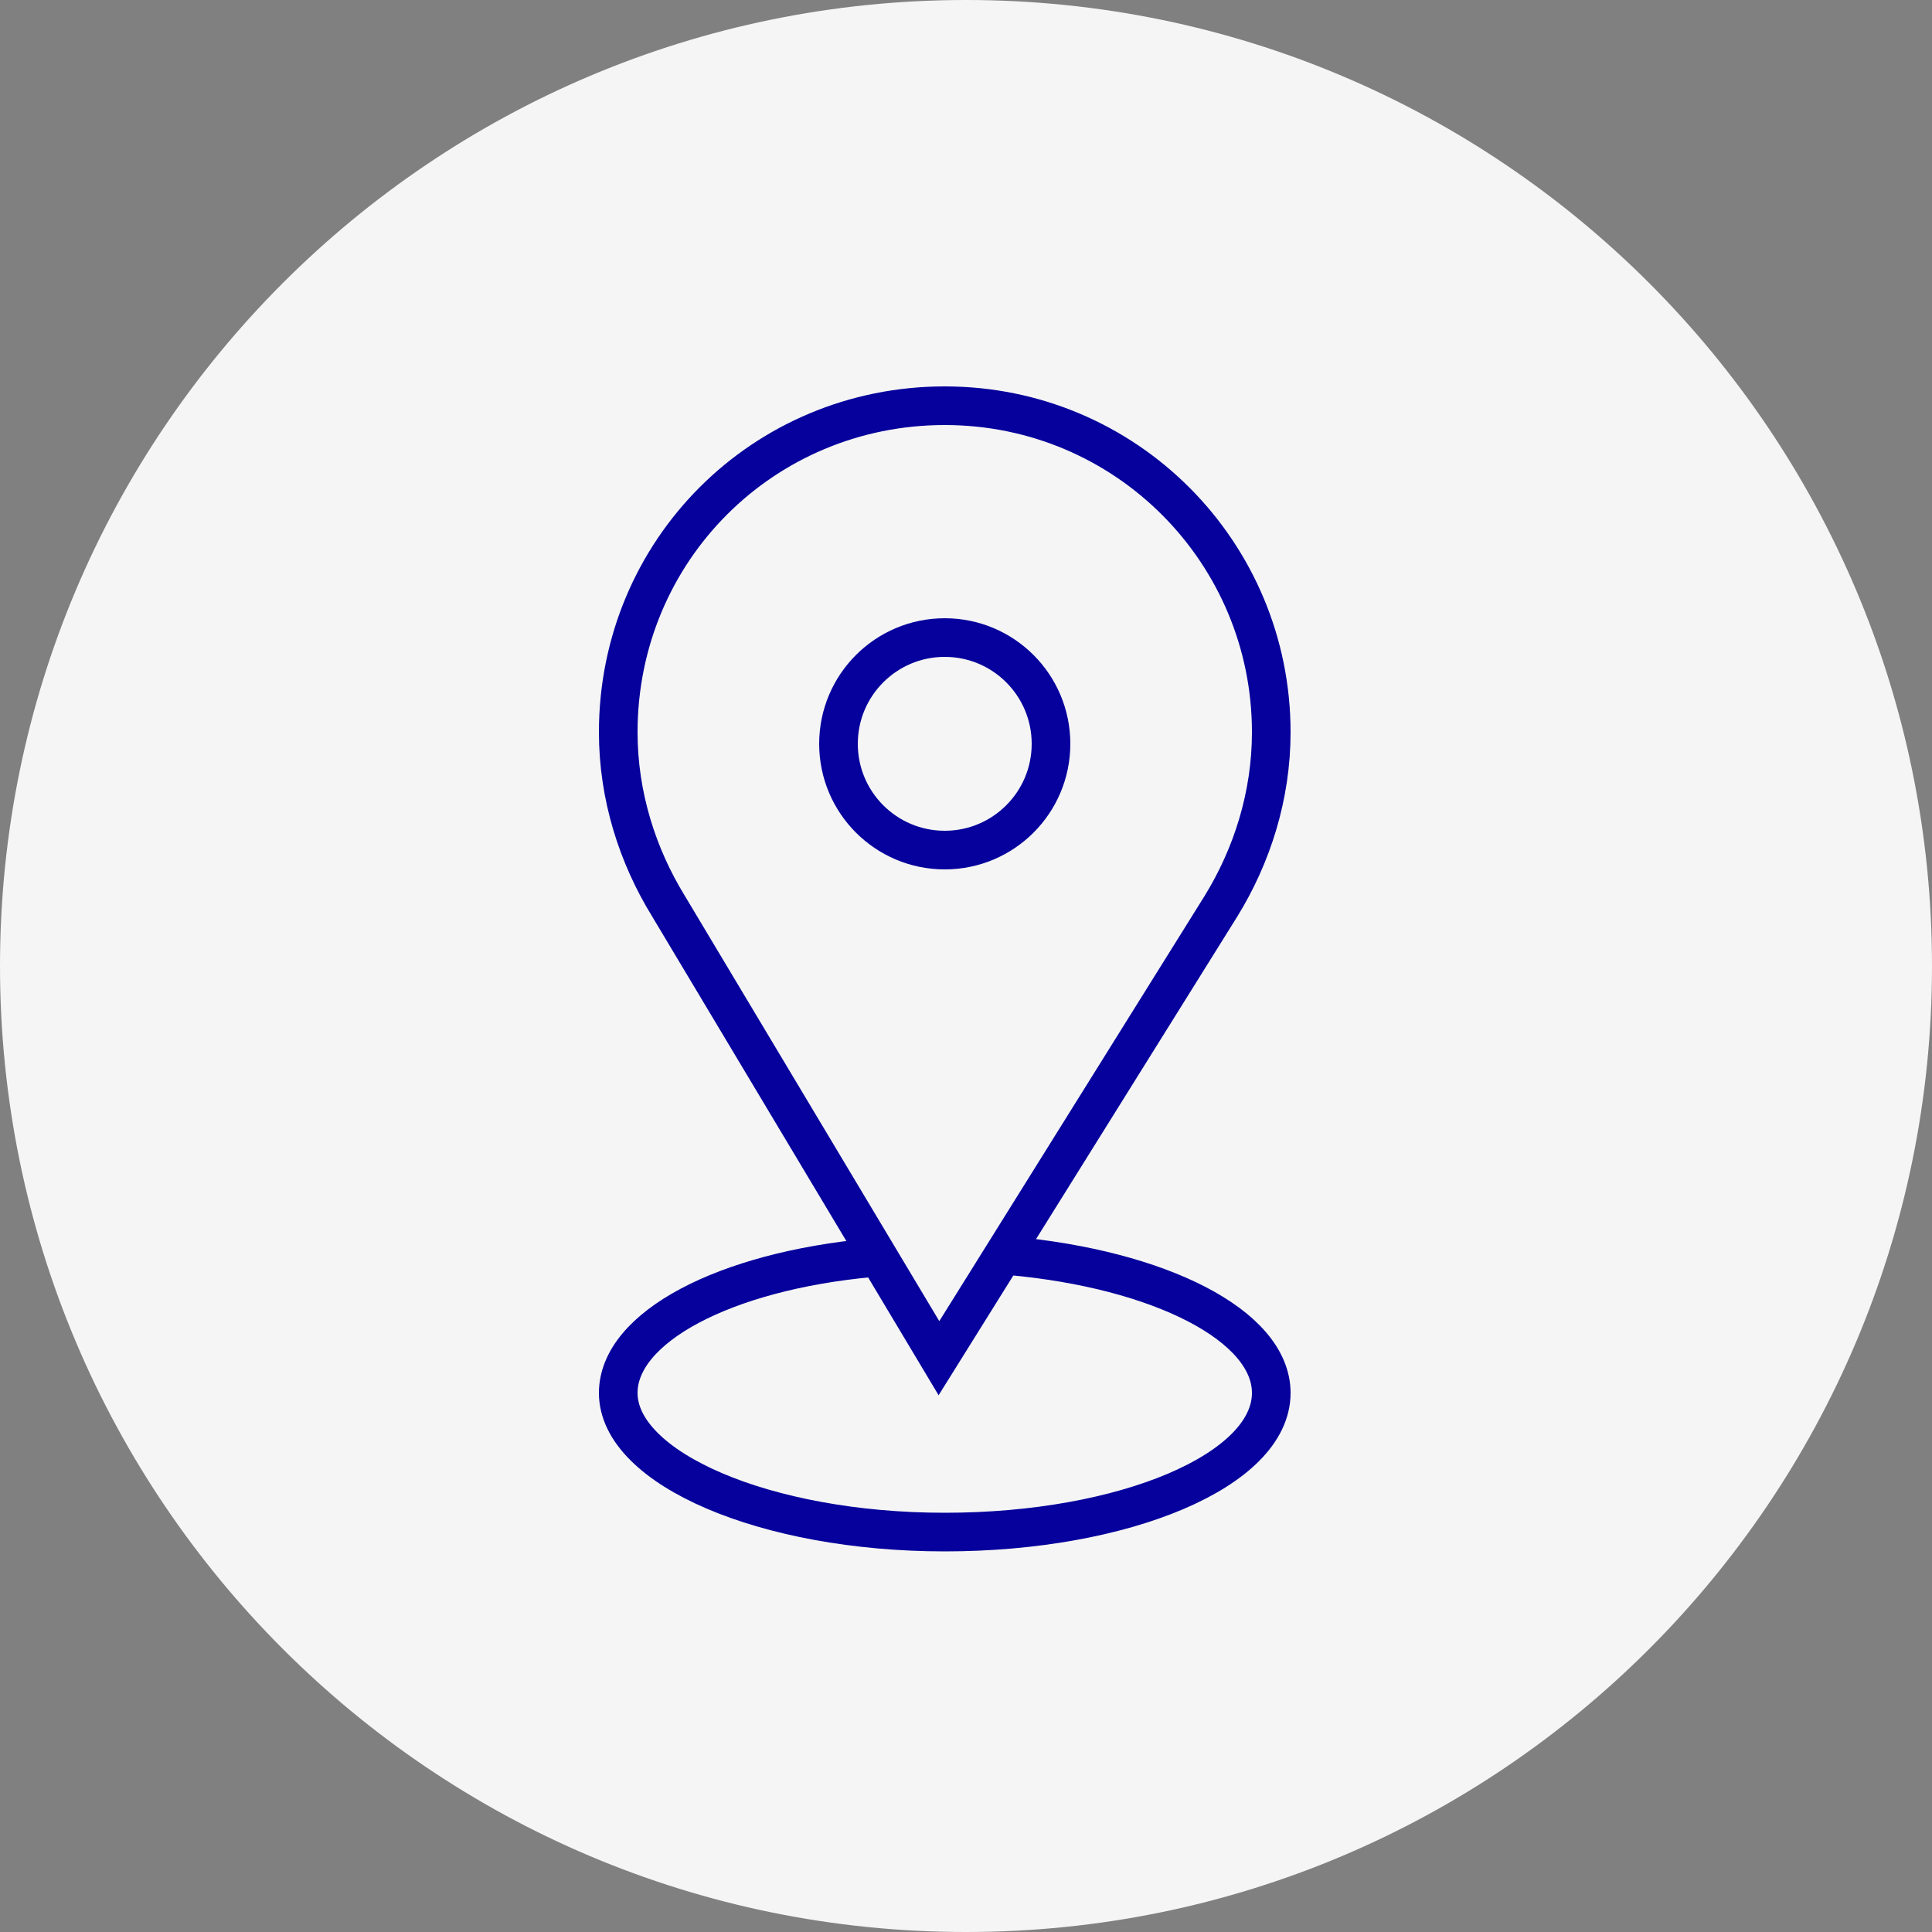
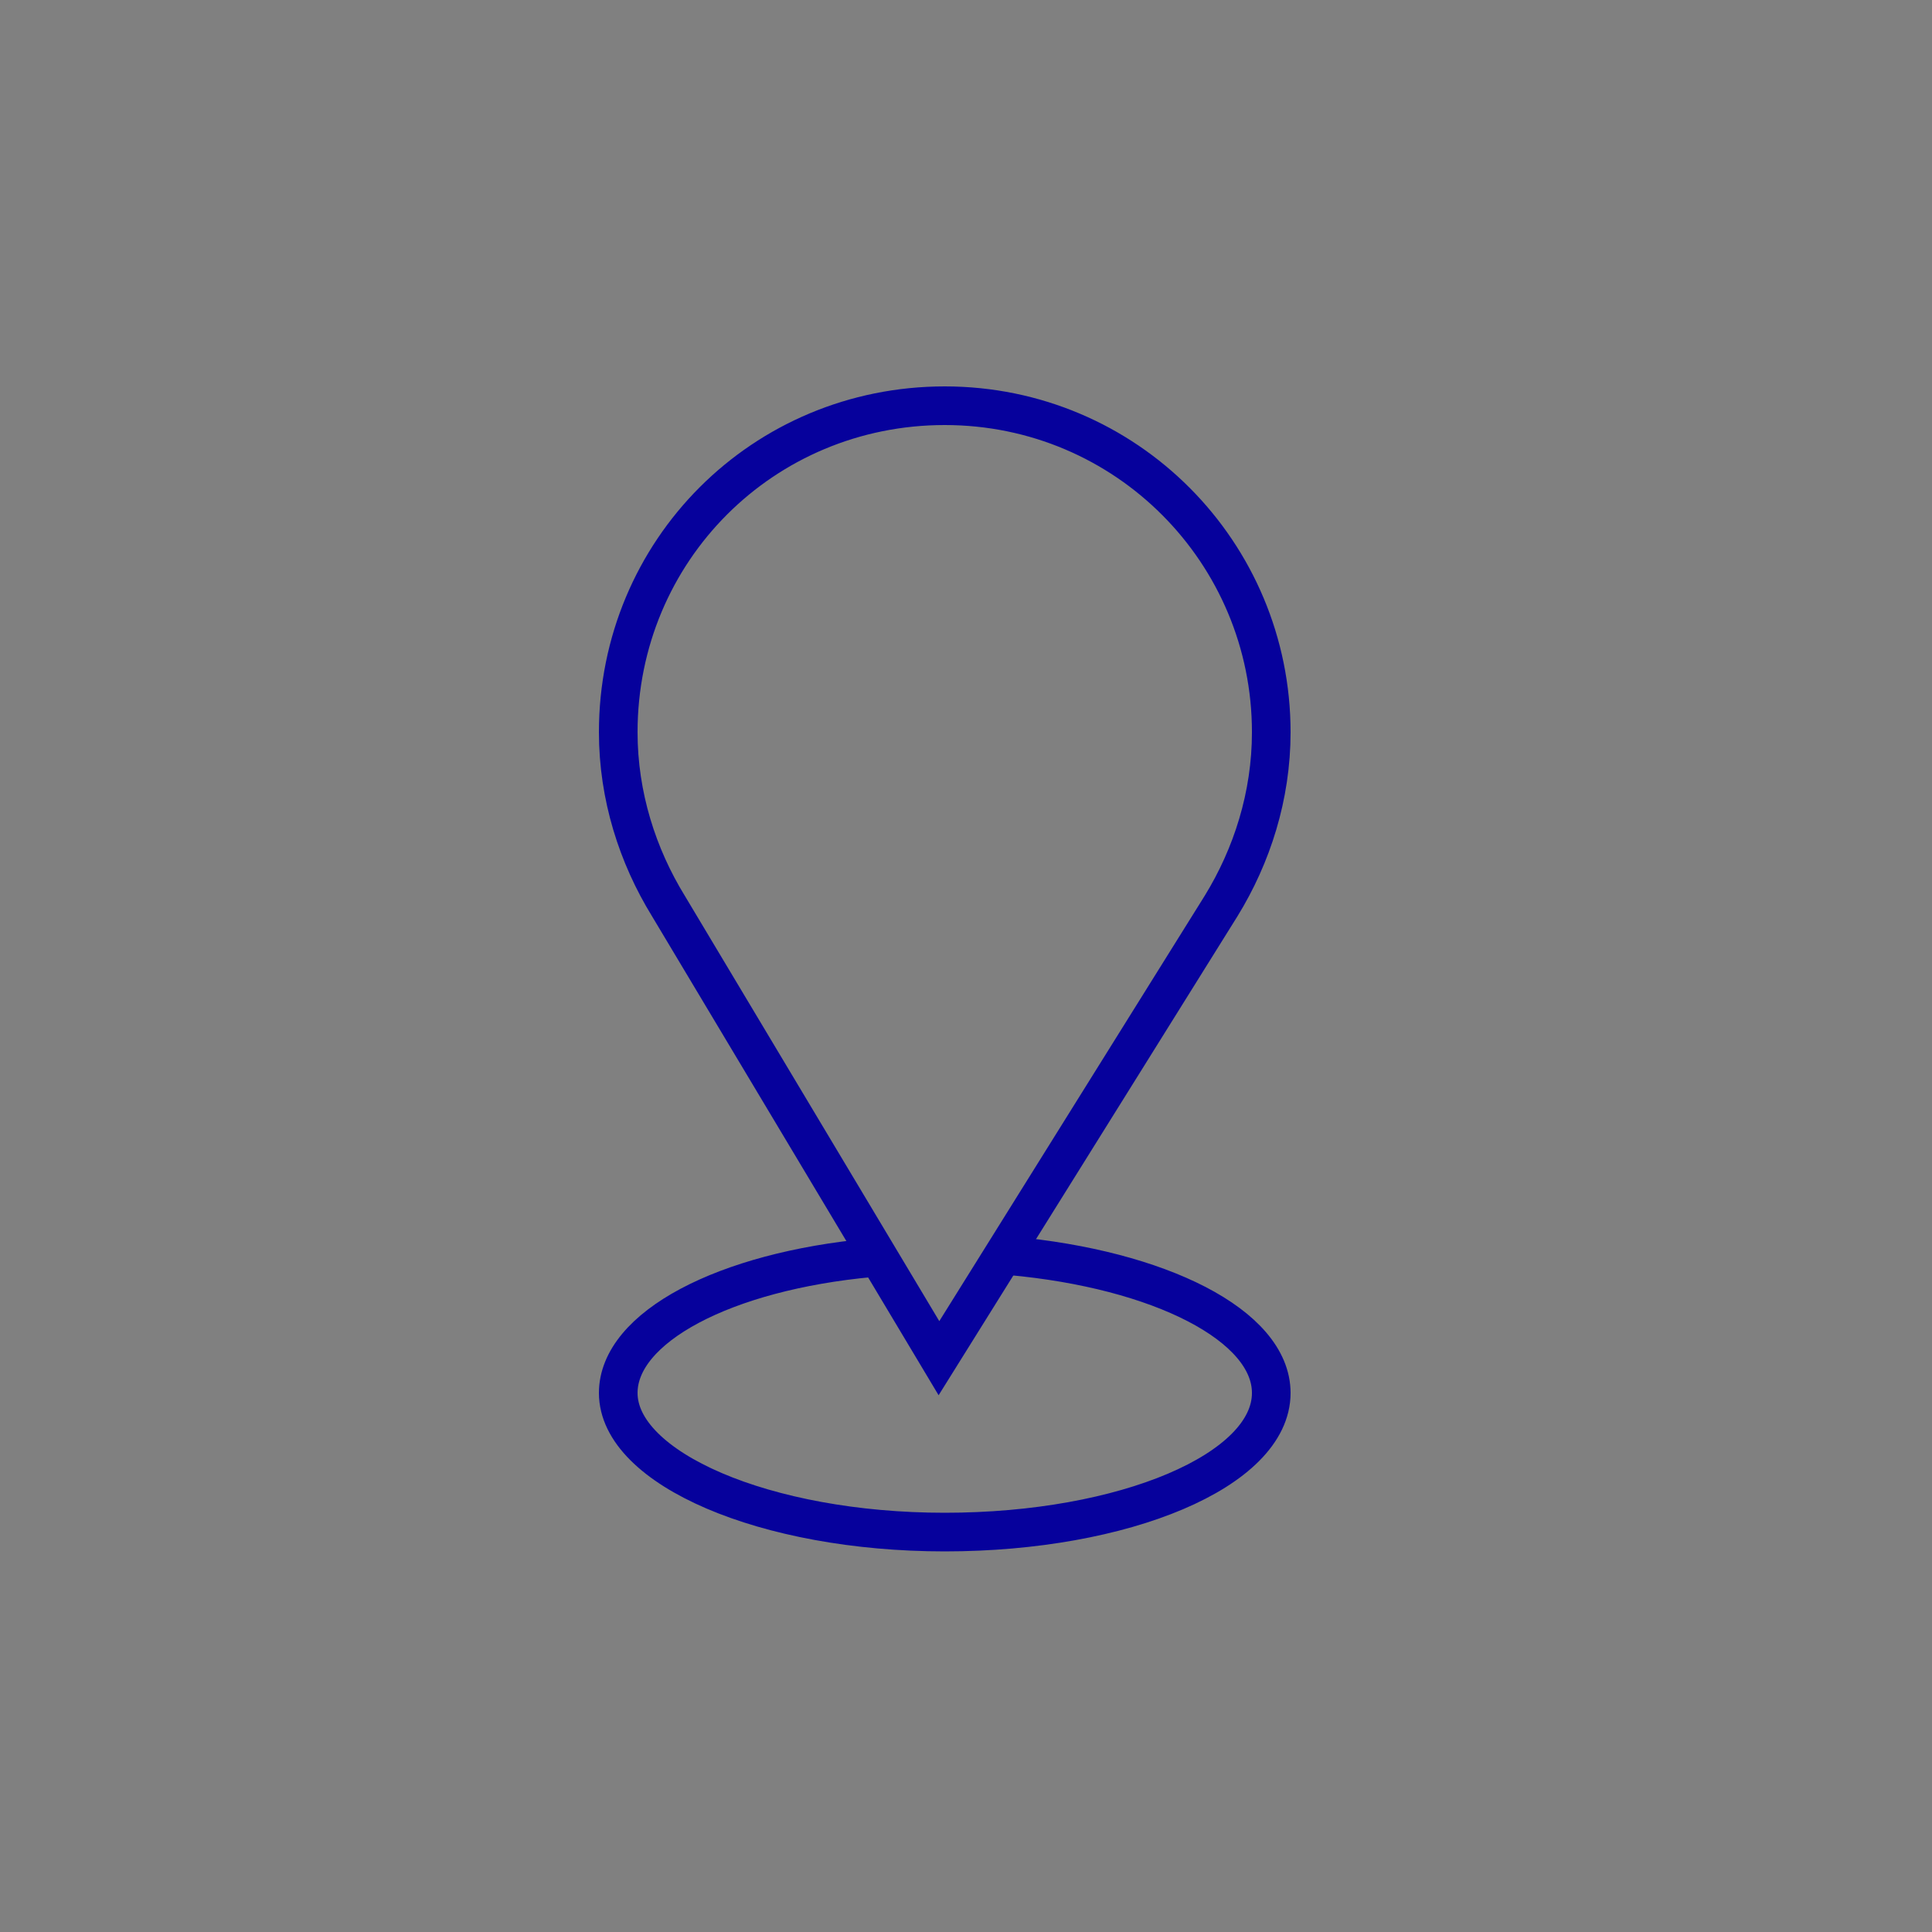
<svg xmlns="http://www.w3.org/2000/svg" viewBox="0 0 100.00 100.00" data-guides="{&quot;vertical&quot;:[],&quot;horizontal&quot;:[]}">
  <rect x="0" y="0" width="100.00" height="100.00" fill="#808080" stroke="none" />
  <defs />
-   <path fill="#f5f5f5" stroke="none" fill-opacity="1" stroke-width="1" stroke-opacity="1" alignment-baseline="baseline" baseline-shift="baseline" color="rgb(51, 51, 51)" class="st0" cx="50" cy="50" r="50" id="tSvg276cab918e" title="Ellipse 1" d="M50 0C77.614 0 100 22.386 100 50C100 77.614 77.614 100 50 100C22.386 100 0 77.614 0 50C0 22.386 22.386 0 50 0Z" style="transform-origin: -5900px -4900px;" />
  <path fill="none" stroke="#06019c" fill-opacity="1" stroke-width="2" stroke-opacity="1" alignment-baseline="baseline" baseline-shift="baseline" color="rgb(51, 51, 51)" stroke-miterlimit="10" class="st1" id="tSvgb92823561" title="Path 1" d="M52.3 65C60 65.7 65.8 68.6 65.8 72.1C65.8 76.1 58.2 79.3 48.9 79.3C39.6 79.3 32 76 32 72.1C32 68.7 37.5 65.8 45.1 65.1" />
  <path fill="none" stroke="#06019c" fill-opacity="1" stroke-width="2" stroke-opacity="1" alignment-baseline="baseline" baseline-shift="baseline" color="rgb(51, 51, 51)" stroke-miterlimit="10" class="st1" id="tSvg13f11b84b51" title="Path 2" d="M65.8 37.9C65.8 28.6 58.3 21 48.9 21C39.5 21 32 28.5 32 37.9C32 41.2 33 44.3 34.6 46.9C34.6 46.9 34.6 46.9 34.6 46.9C39.267 54.7 43.933 62.5 48.6 70.3C53.467 62.5 58.333 54.7 63.2 46.9C63.2 46.9 63.2 46.9 63.2 46.9C64.8 44.3 65.8 41.2 65.8 37.9Z" />
-   <path fill="none" stroke="#06019c" fill-opacity="1" stroke-width="2" stroke-opacity="1" alignment-baseline="baseline" baseline-shift="baseline" color="rgb(51, 51, 51)" stroke-miterlimit="10" class="st1" cx="49.2" cy="38.3" r="5.5" id="tSvgcee4be0ddd" title="Ellipse 2" d="M48.9 33C51.938 33 54.4 35.462 54.4 38.5C54.4 41.538 51.938 44 48.9 44C45.862 44 43.4 41.538 43.4 38.5C43.4 35.462 45.862 33 48.9 33Z" style="transform-origin: -5901.11px -4911.5px;" />
</svg>